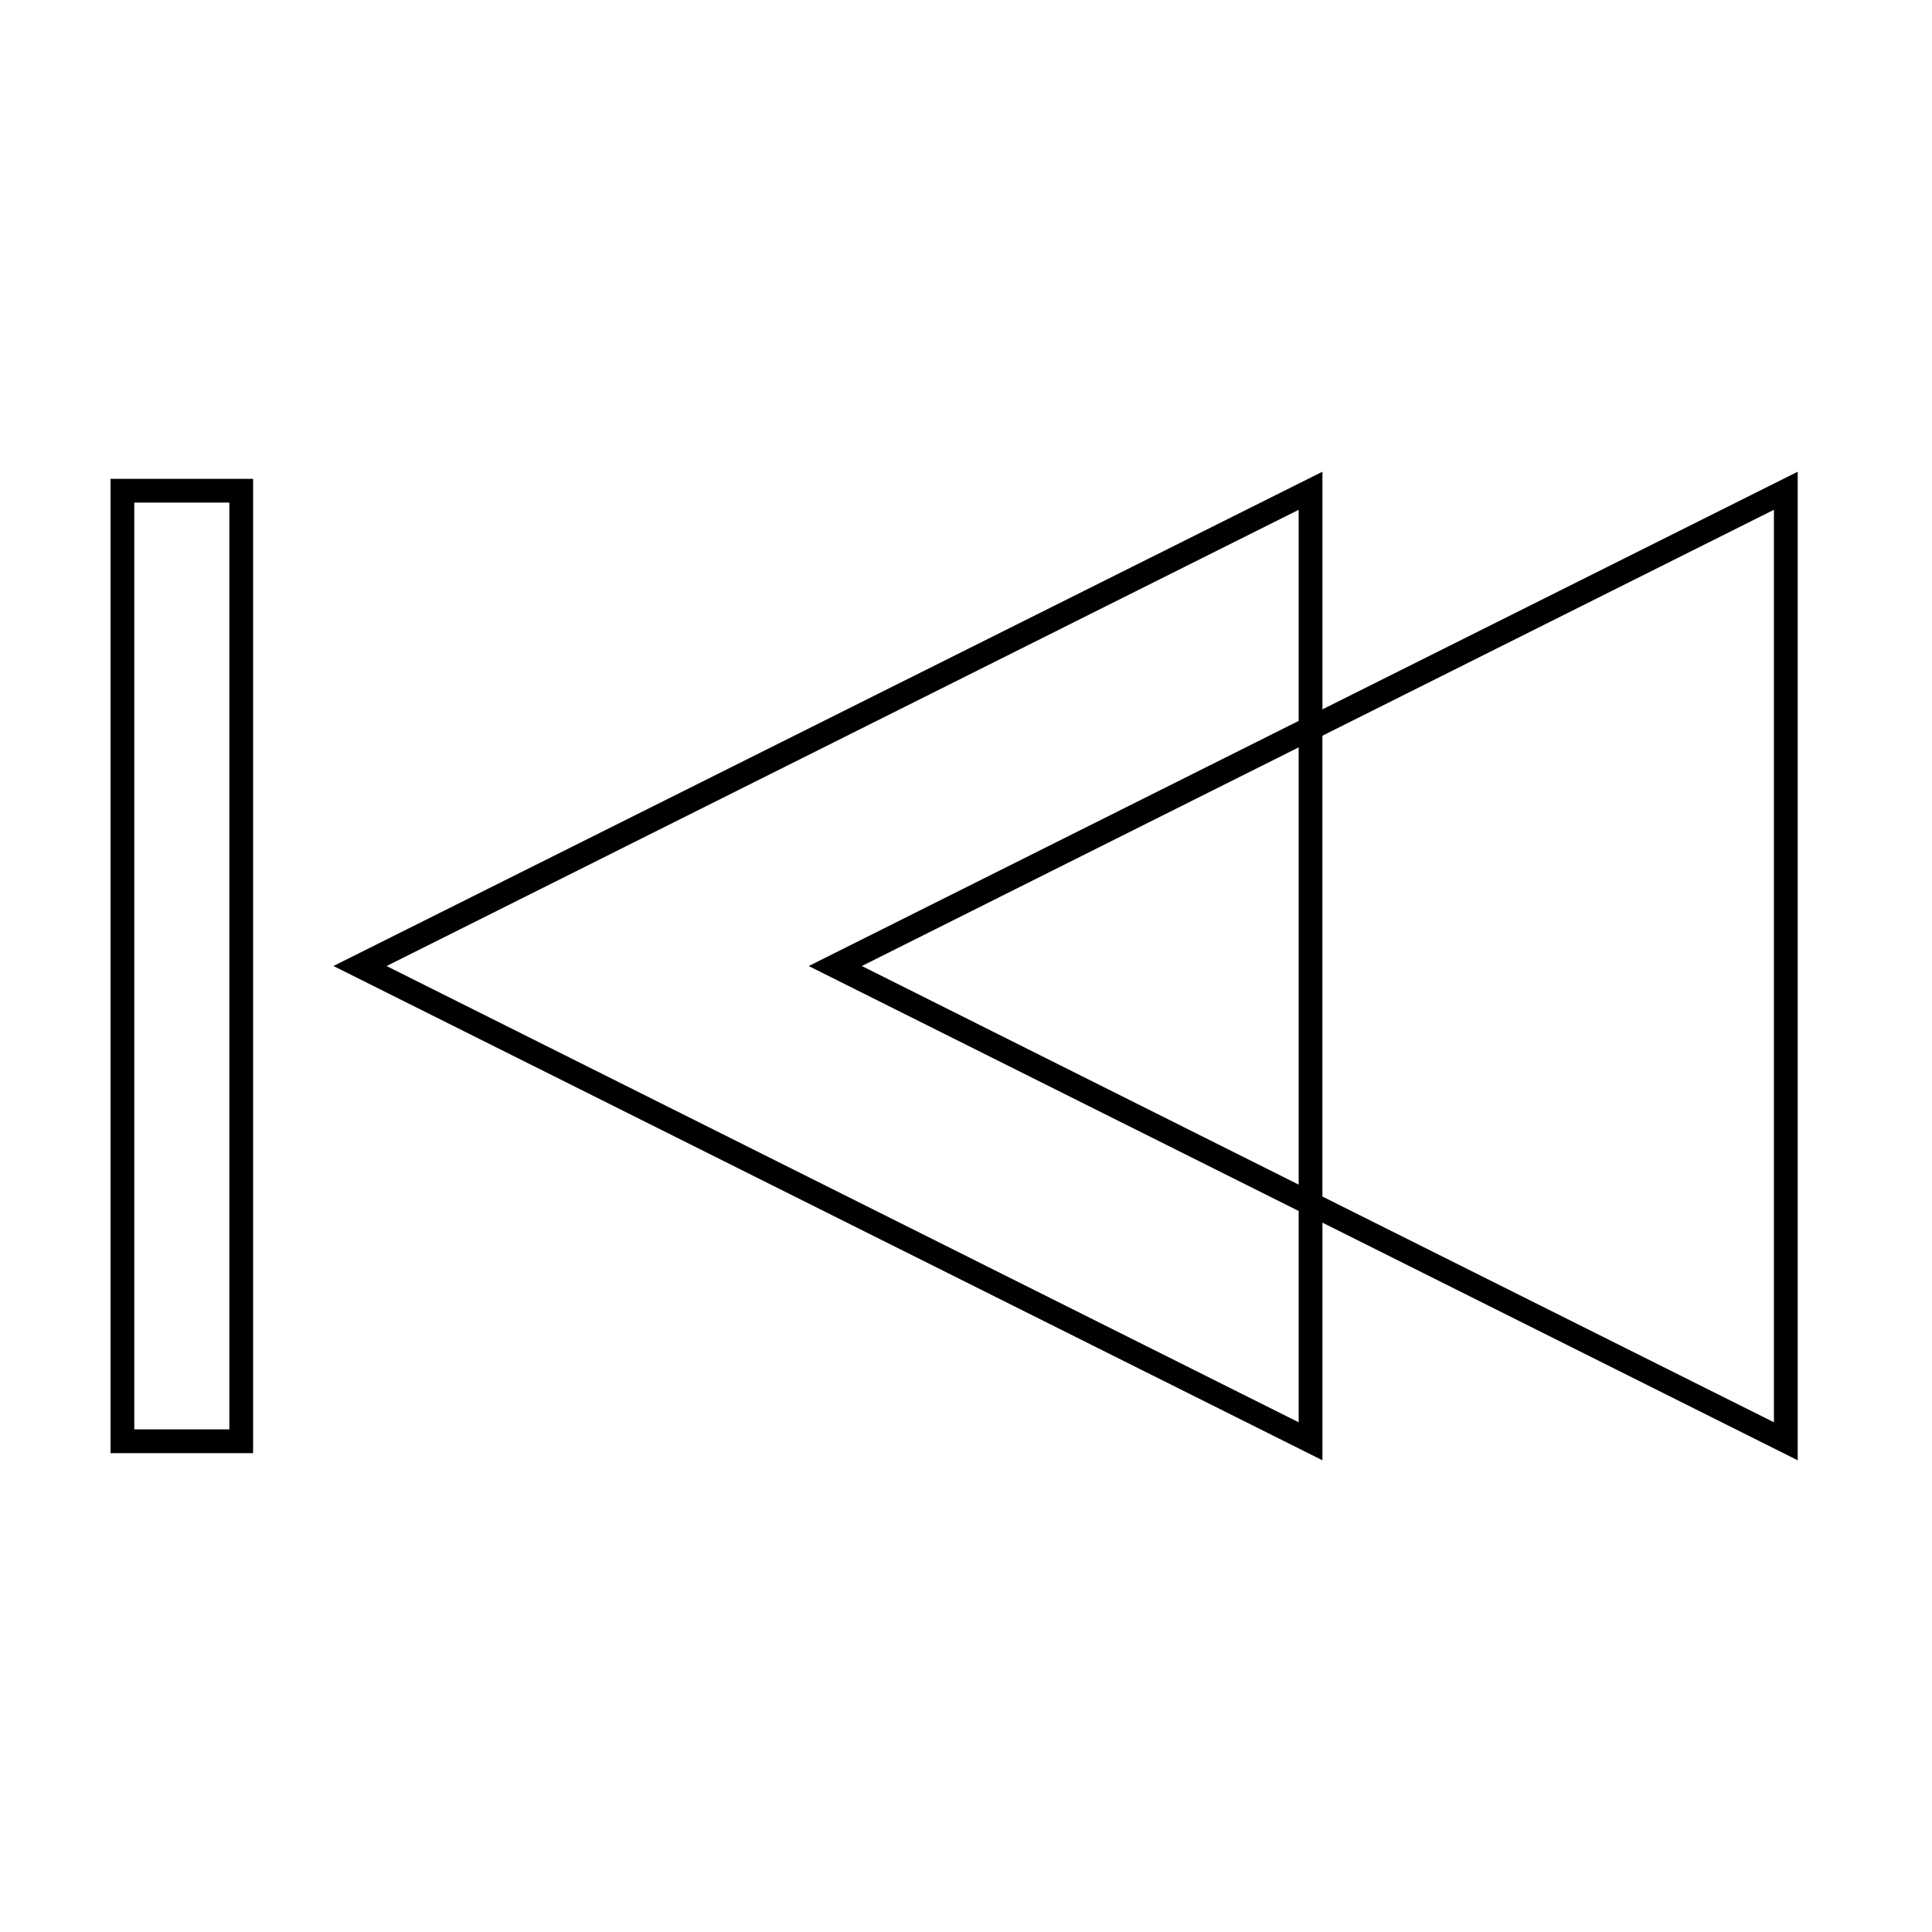
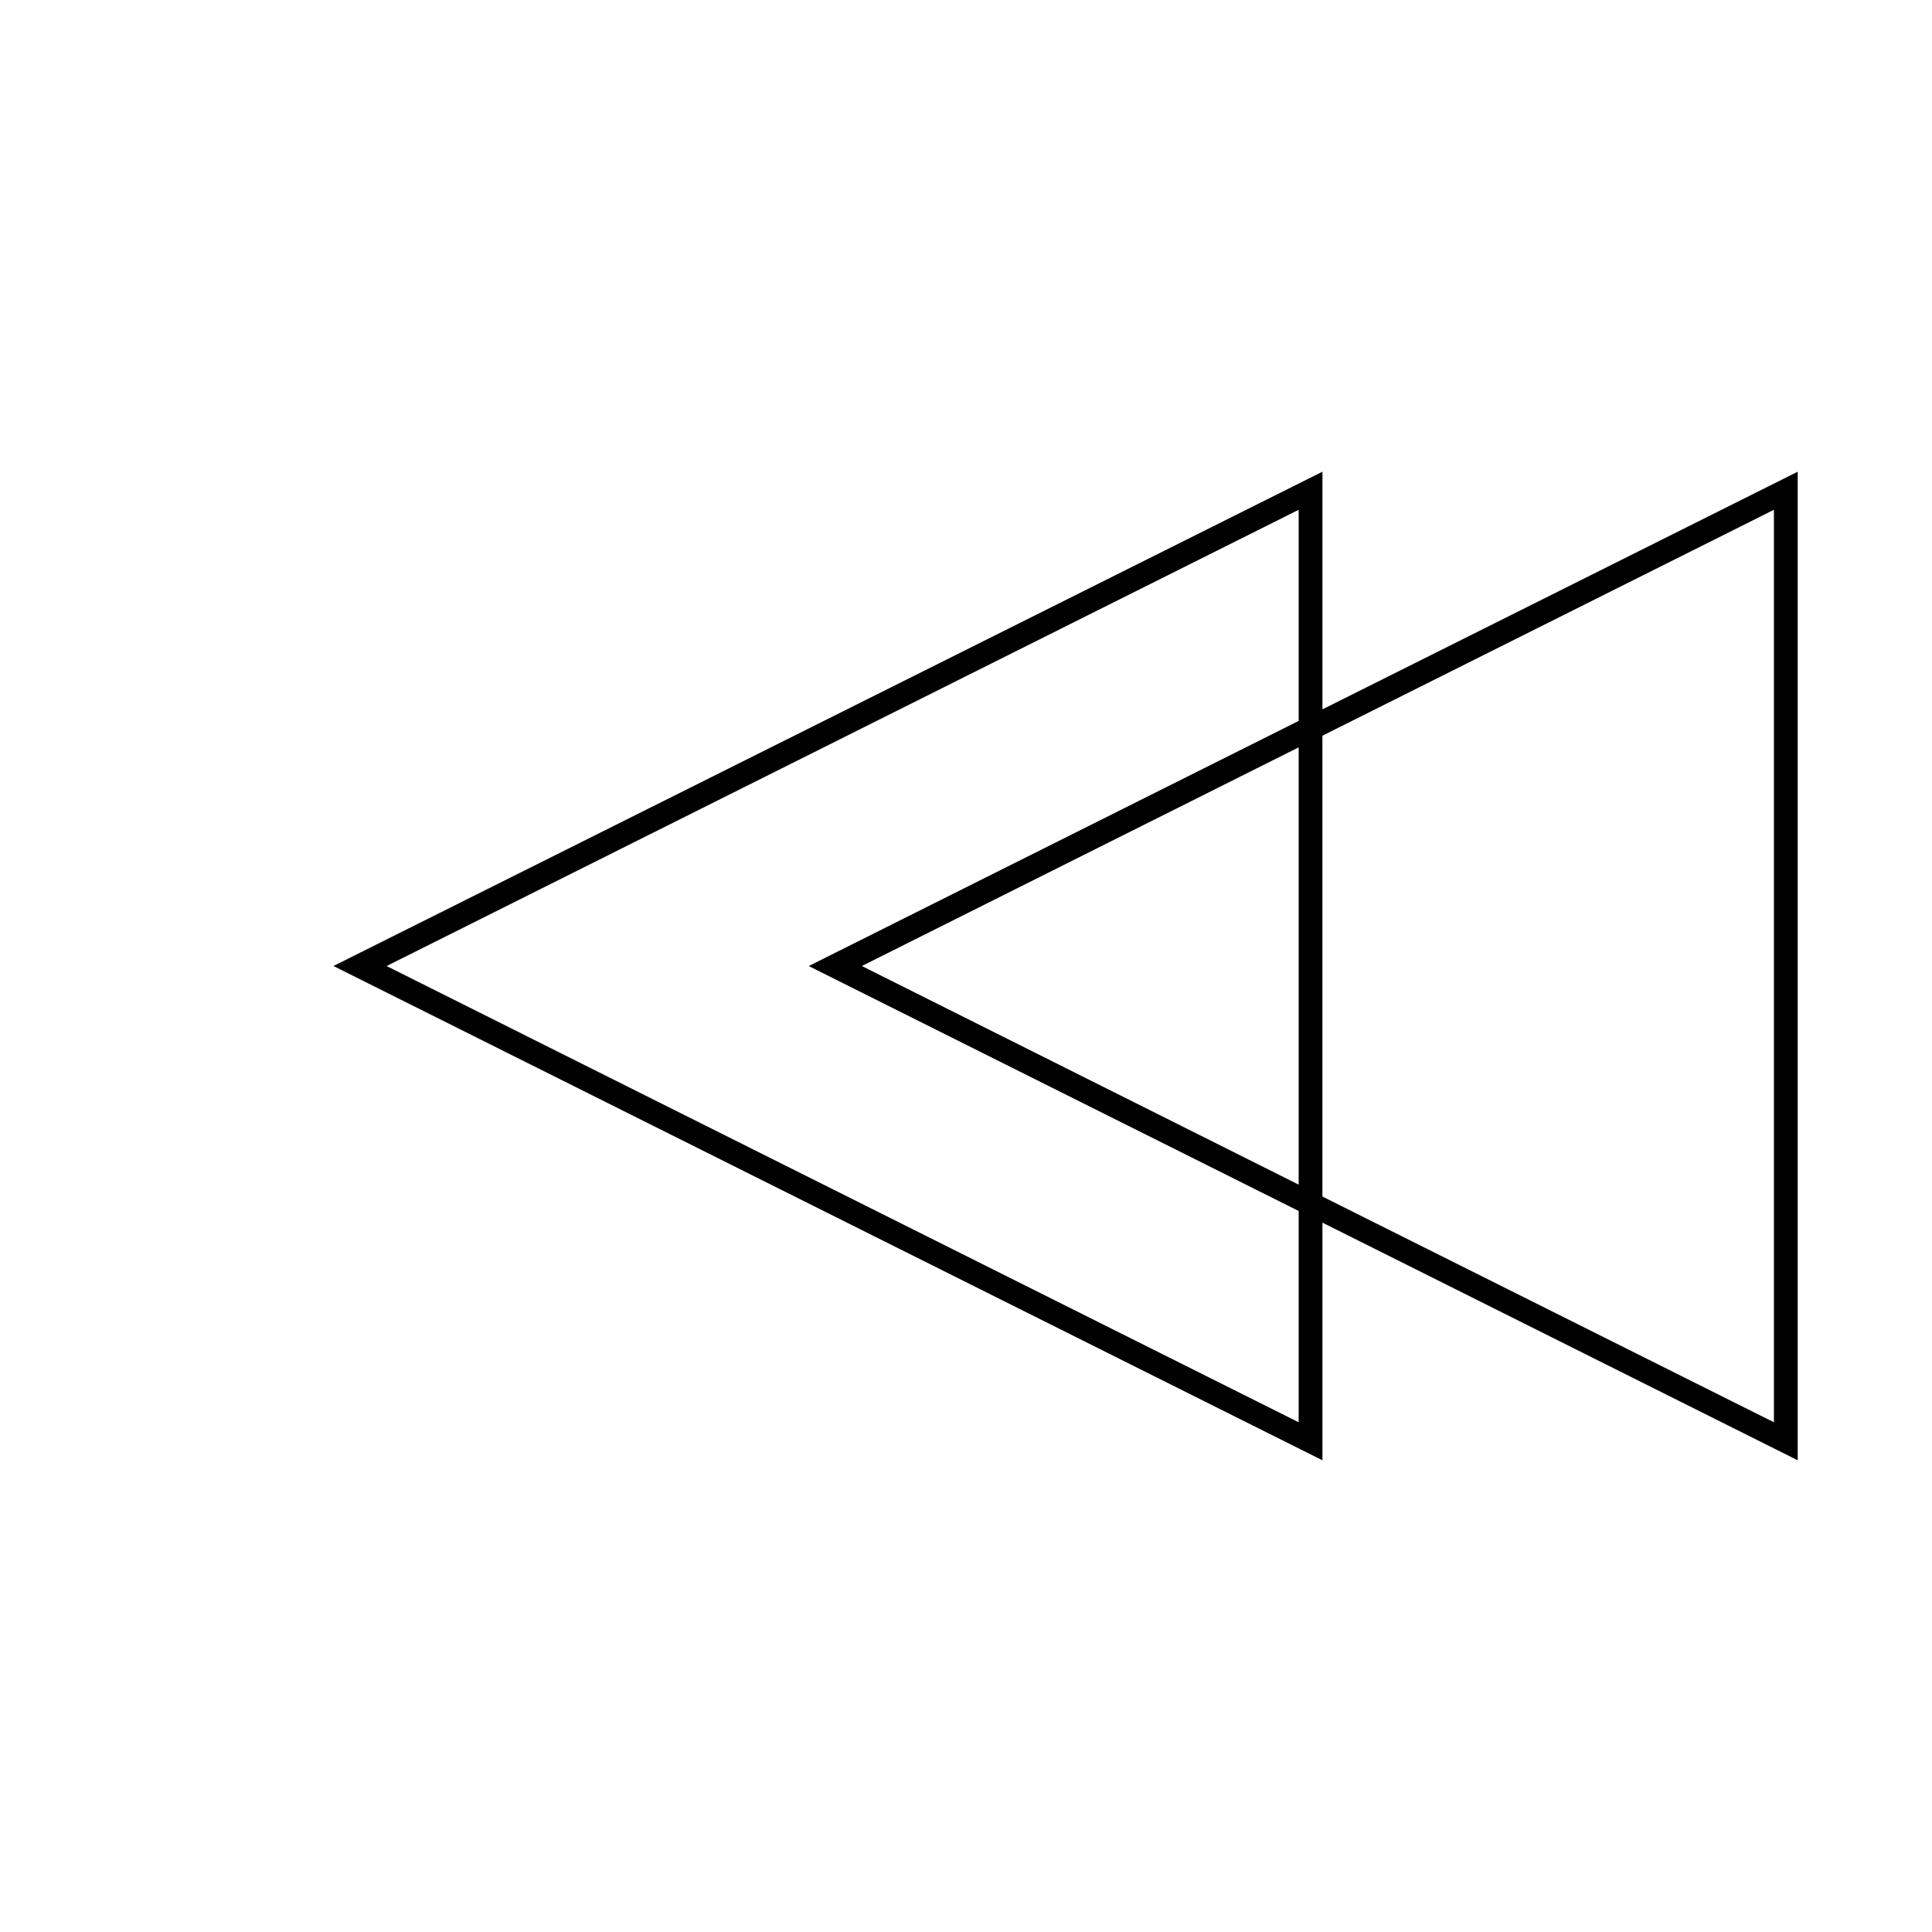
<svg xmlns="http://www.w3.org/2000/svg" fill="#000000" width="800px" height="800px" version="1.1" viewBox="144 144 512 512">
  <g>
-     <path d="m173.29 529.1h37.785v-258.2h-37.785zm6.297-251.91h25.191v245.61h-25.191z" />
    <path d="m620.41 269.01-125.95 62.977v-62.977l-262.09 130.99 262.09 130.99v-62.977l125.95 62.977zm-132.25 251.91-241.71-120.91 241.71-120.91v55.949l-129.84 64.965 129.84 64.914zm0-178.86v115.88l-115.76-57.938zm125.95 178.86-119.66-59.828v-122.12l119.66-59.875z" />
  </g>
</svg>